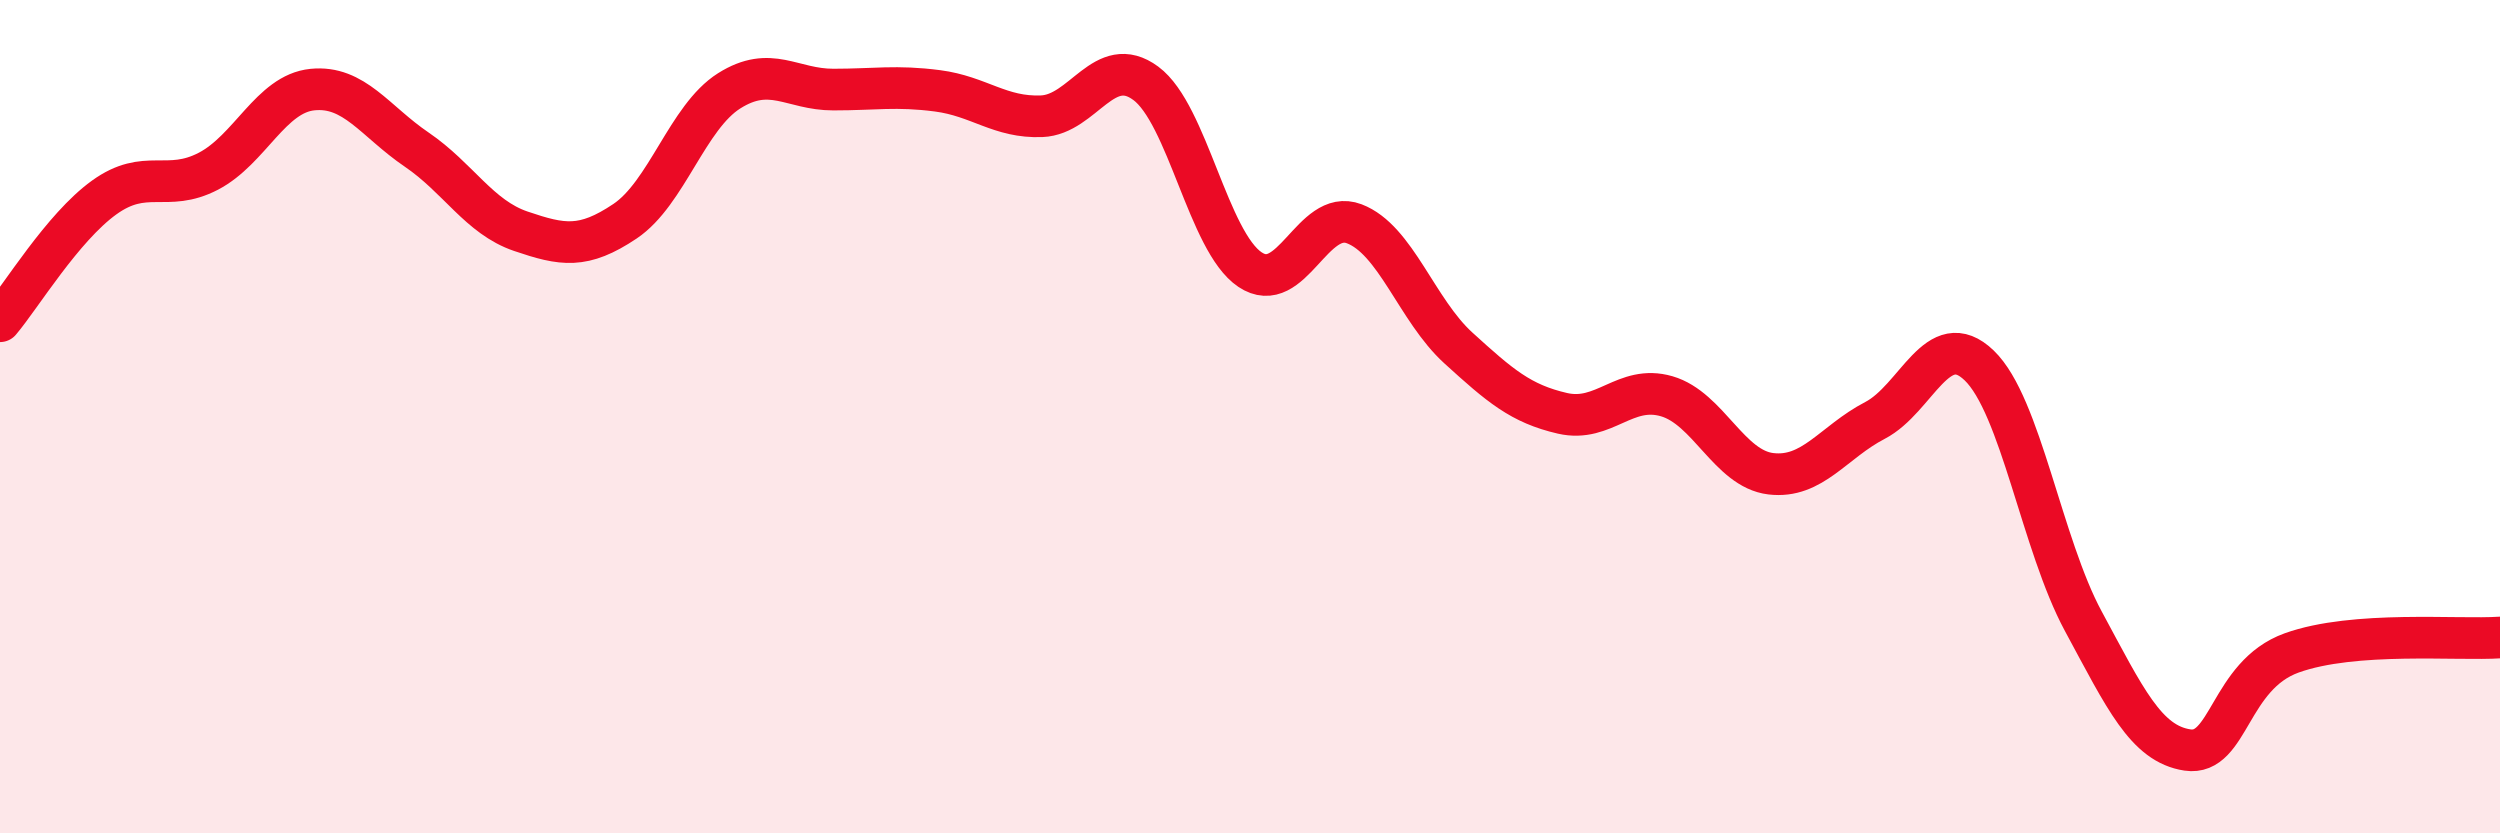
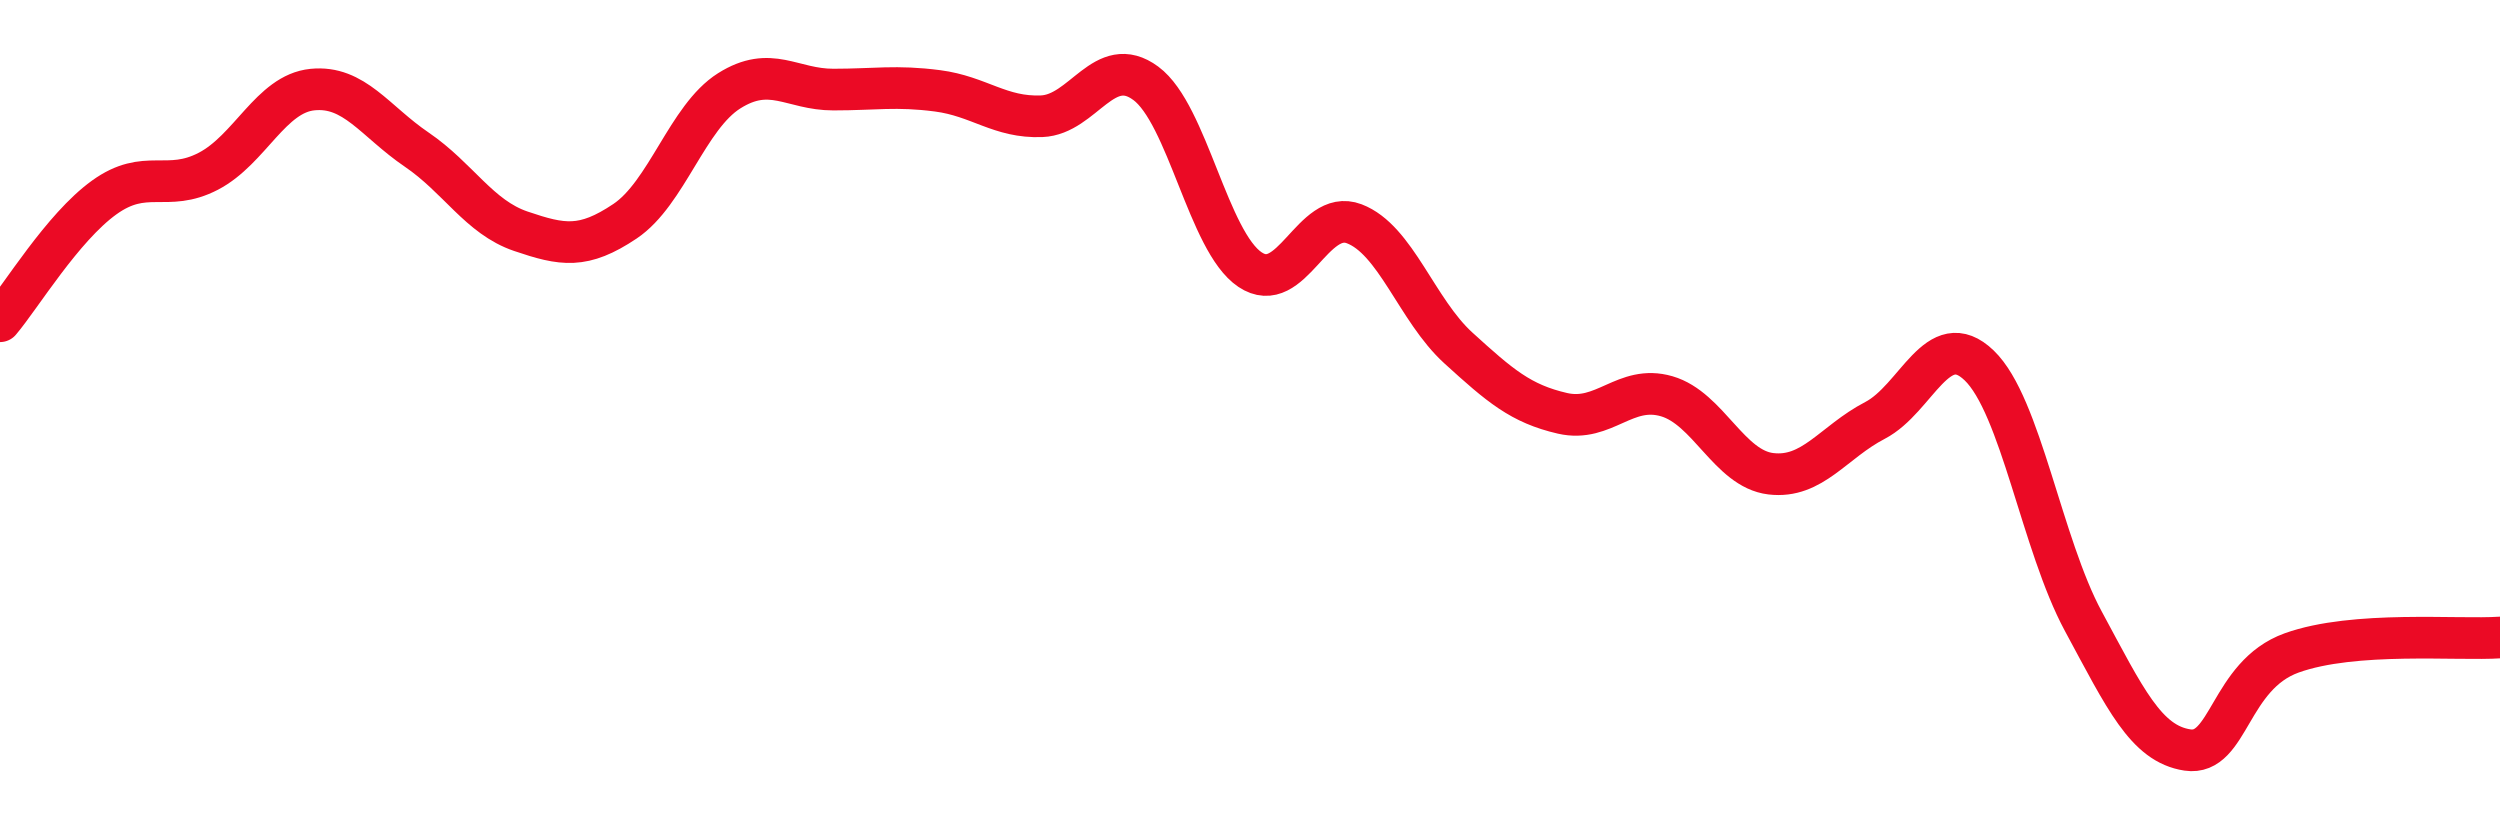
<svg xmlns="http://www.w3.org/2000/svg" width="60" height="20" viewBox="0 0 60 20">
-   <path d="M 0,7.71 C 0.5,7.12 1.5,5.46 2.5,4.74 C 3.5,4.02 4,4.63 5,4.11 C 6,3.59 6.5,2.25 7.5,2.15 C 8.5,2.05 9,2.91 10,3.59 C 11,4.27 11.5,5.21 12.5,5.55 C 13.5,5.89 14,5.98 15,5.31 C 16,4.64 16.5,2.81 17.5,2.18 C 18.5,1.55 19,2.15 20,2.15 C 21,2.15 21.5,2.05 22.5,2.18 C 23.5,2.31 24,2.83 25,2.79 C 26,2.75 26.5,1.26 27.5,2 C 28.5,2.74 29,5.8 30,6.47 C 31,7.14 31.5,4.99 32.5,5.37 C 33.5,5.75 34,7.44 35,8.35 C 36,9.26 36.5,9.69 37.5,9.92 C 38.5,10.15 39,9.22 40,9.51 C 41,9.8 41.5,11.25 42.5,11.37 C 43.5,11.49 44,10.61 45,10.09 C 46,9.57 46.5,7.81 47.5,8.77 C 48.5,9.73 49,13.06 50,14.91 C 51,16.76 51.5,17.85 52.5,18 C 53.5,18.15 53.5,16.21 55,15.67 C 56.5,15.13 59,15.37 60,15.3L60 20L0 20Z" fill="#EB0A25" opacity="0.1" stroke-linecap="round" stroke-linejoin="round" />
  <path d="M 0,7.71 C 0.5,7.12 1.5,5.46 2.5,4.74 C 3.5,4.02 4,4.63 5,4.11 C 6,3.59 6.5,2.25 7.5,2.15 C 8.5,2.05 9,2.91 10,3.59 C 11,4.27 11.5,5.21 12.5,5.55 C 13.5,5.89 14,5.98 15,5.31 C 16,4.64 16.5,2.81 17.5,2.18 C 18.5,1.55 19,2.15 20,2.15 C 21,2.15 21.5,2.05 22.5,2.18 C 23.5,2.31 24,2.83 25,2.79 C 26,2.75 26.5,1.26 27.5,2 C 28.5,2.74 29,5.8 30,6.47 C 31,7.14 31.5,4.99 32.5,5.37 C 33.5,5.75 34,7.44 35,8.35 C 36,9.26 36.5,9.69 37.5,9.92 C 38.5,10.15 39,9.22 40,9.51 C 41,9.8 41.5,11.25 42.5,11.37 C 43.5,11.49 44,10.61 45,10.09 C 46,9.57 46.5,7.81 47.5,8.77 C 48.5,9.73 49,13.06 50,14.91 C 51,16.76 51.5,17.85 52.5,18 C 53.5,18.15 53.5,16.21 55,15.67 C 56.5,15.13 59,15.37 60,15.3" stroke="#EB0A25" stroke-width="1" fill="none" stroke-linecap="round" stroke-linejoin="round" />
</svg>